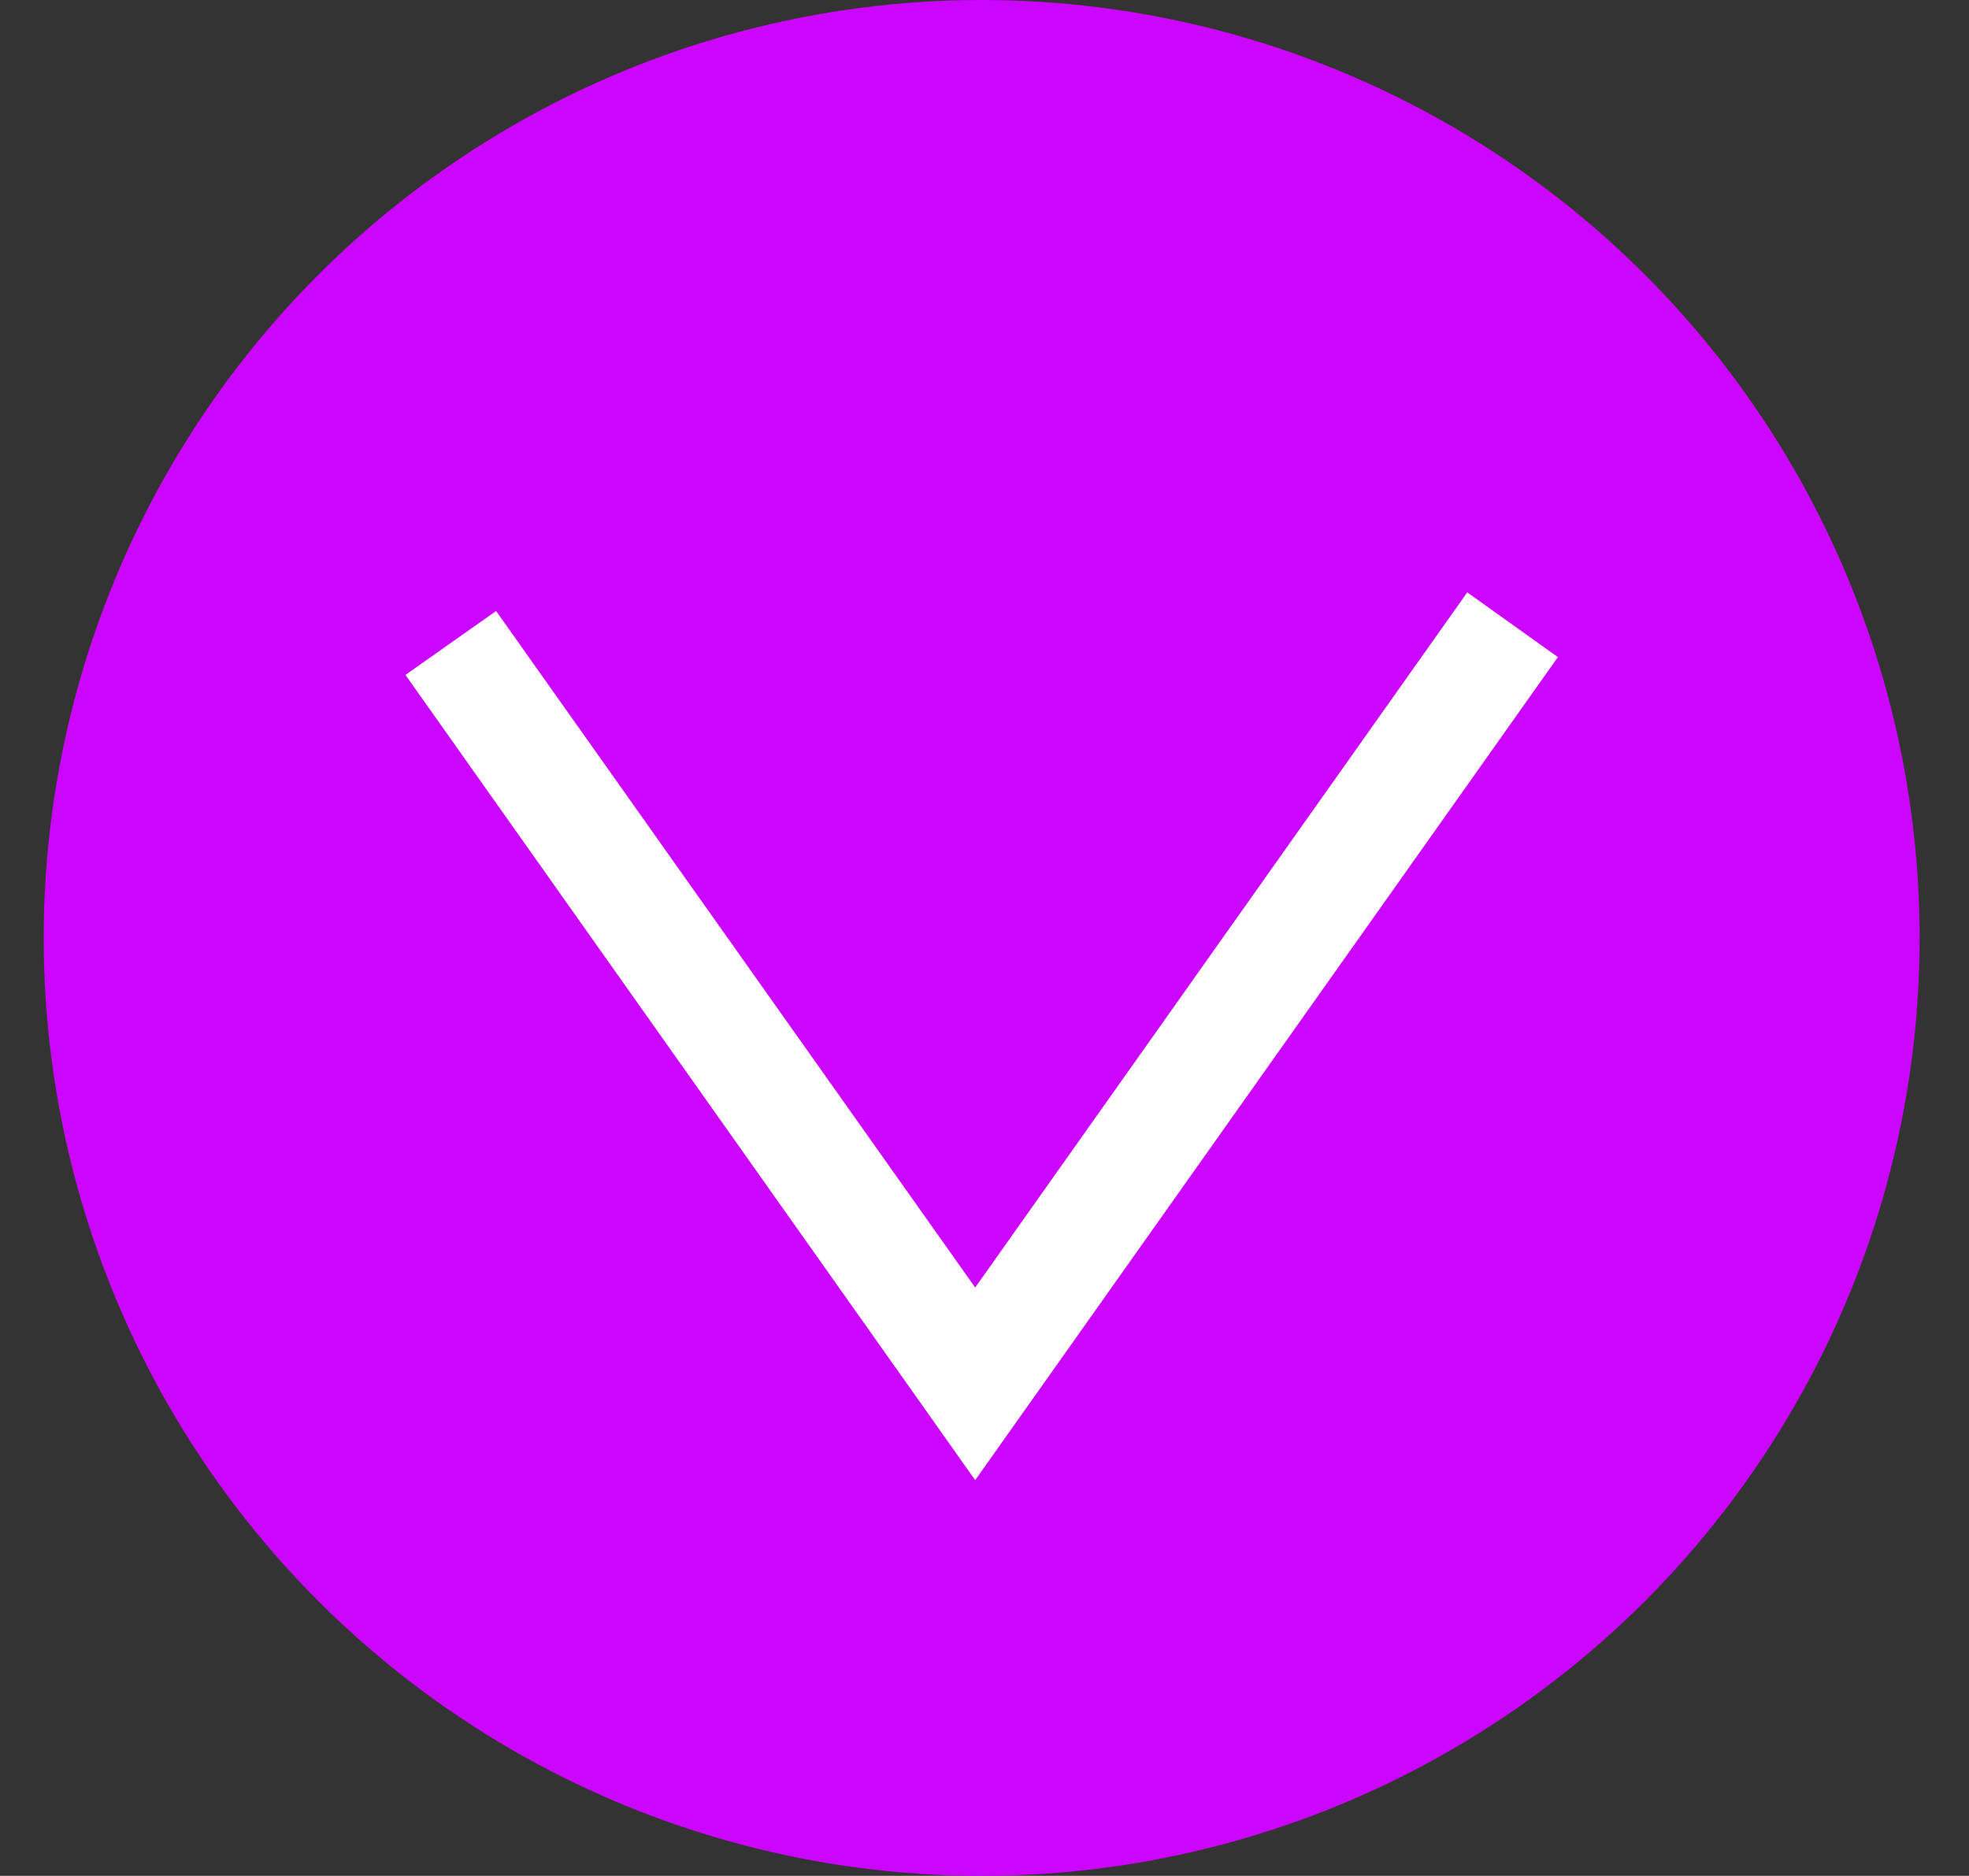
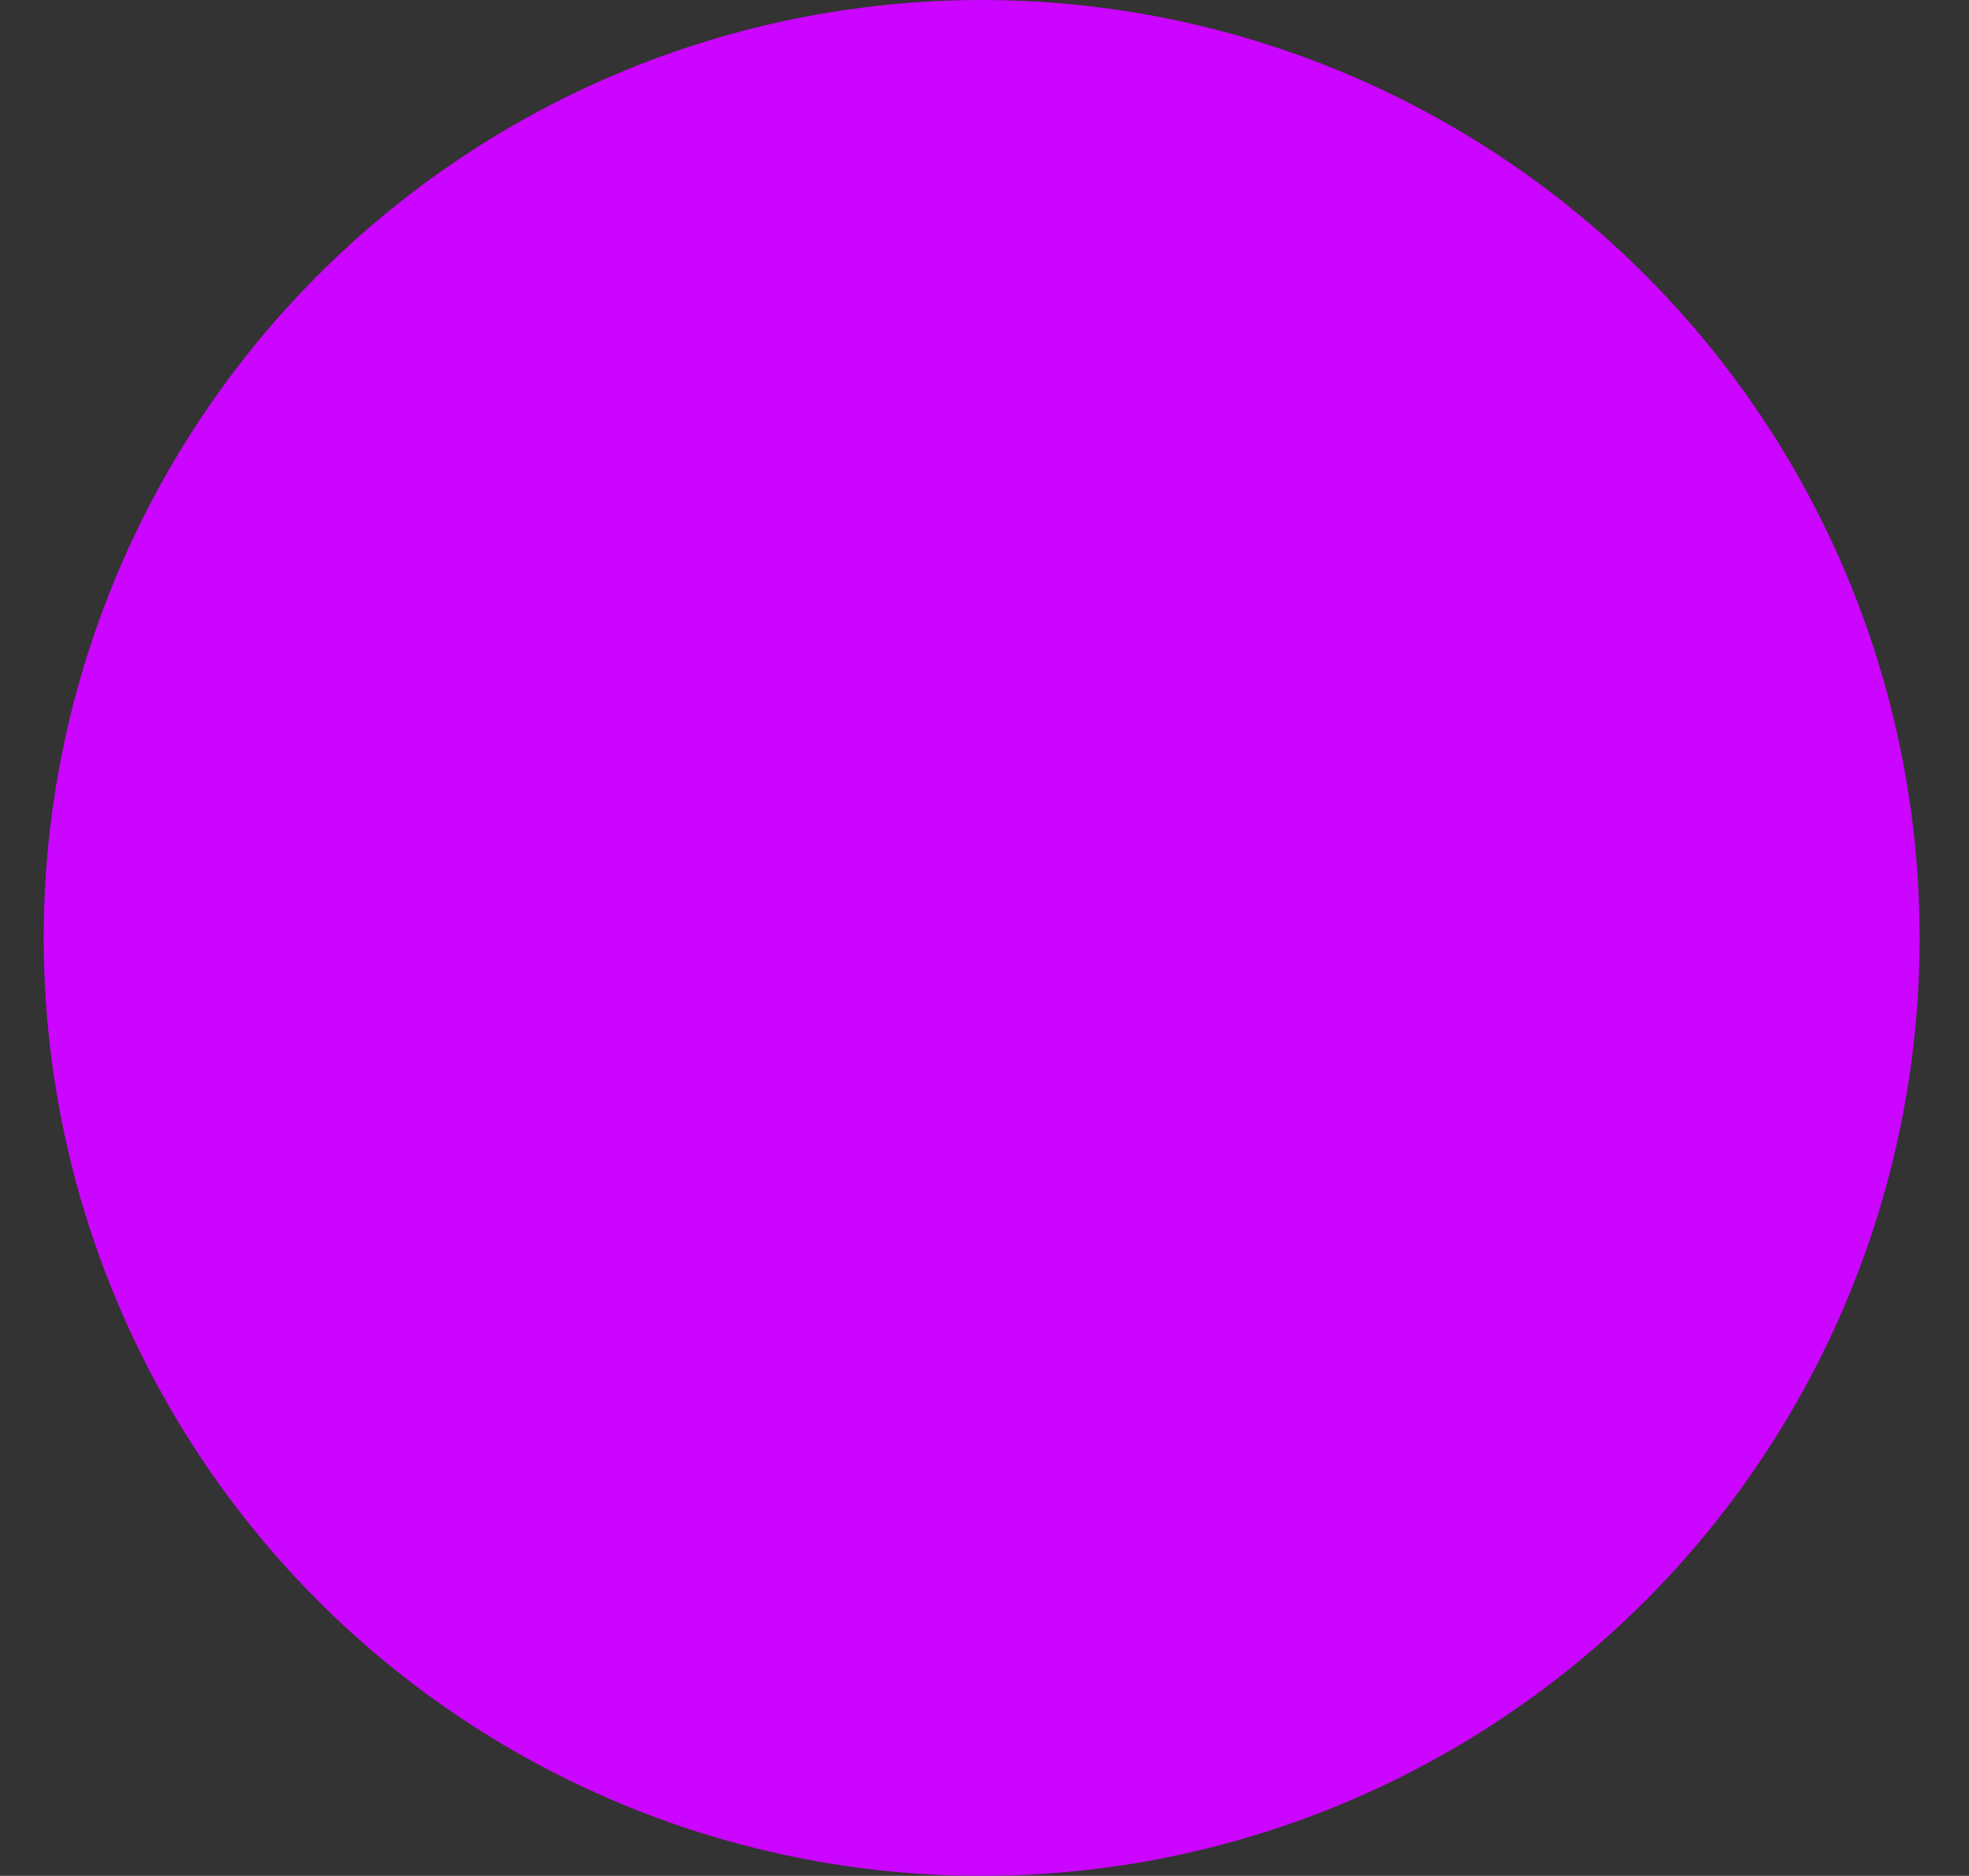
<svg xmlns="http://www.w3.org/2000/svg" id="Capa_1" x="0px" y="0px" viewBox="0 0 243.3 231.8" style="enable-background:new 0 0 243.3 231.8;" xml:space="preserve">
  <rect x="0" y="0" width="243.3" height="231.8" fill="#333333" stroke="none" />
  <style type="text/css">	.st0{fill:#CB05FF;}	.st1{fill:#FFFFFF;}</style>
  <circle class="st0" cx="121.3" cy="115.9" r="115.9" />
  <g>
-     <polygon class="st1" points="120.5,182.9 50.1,83.4 61.3,75.5 120.5,159.1 181.3,73.2 192.5,81.2  " />
-   </g>
+     </g>
</svg>